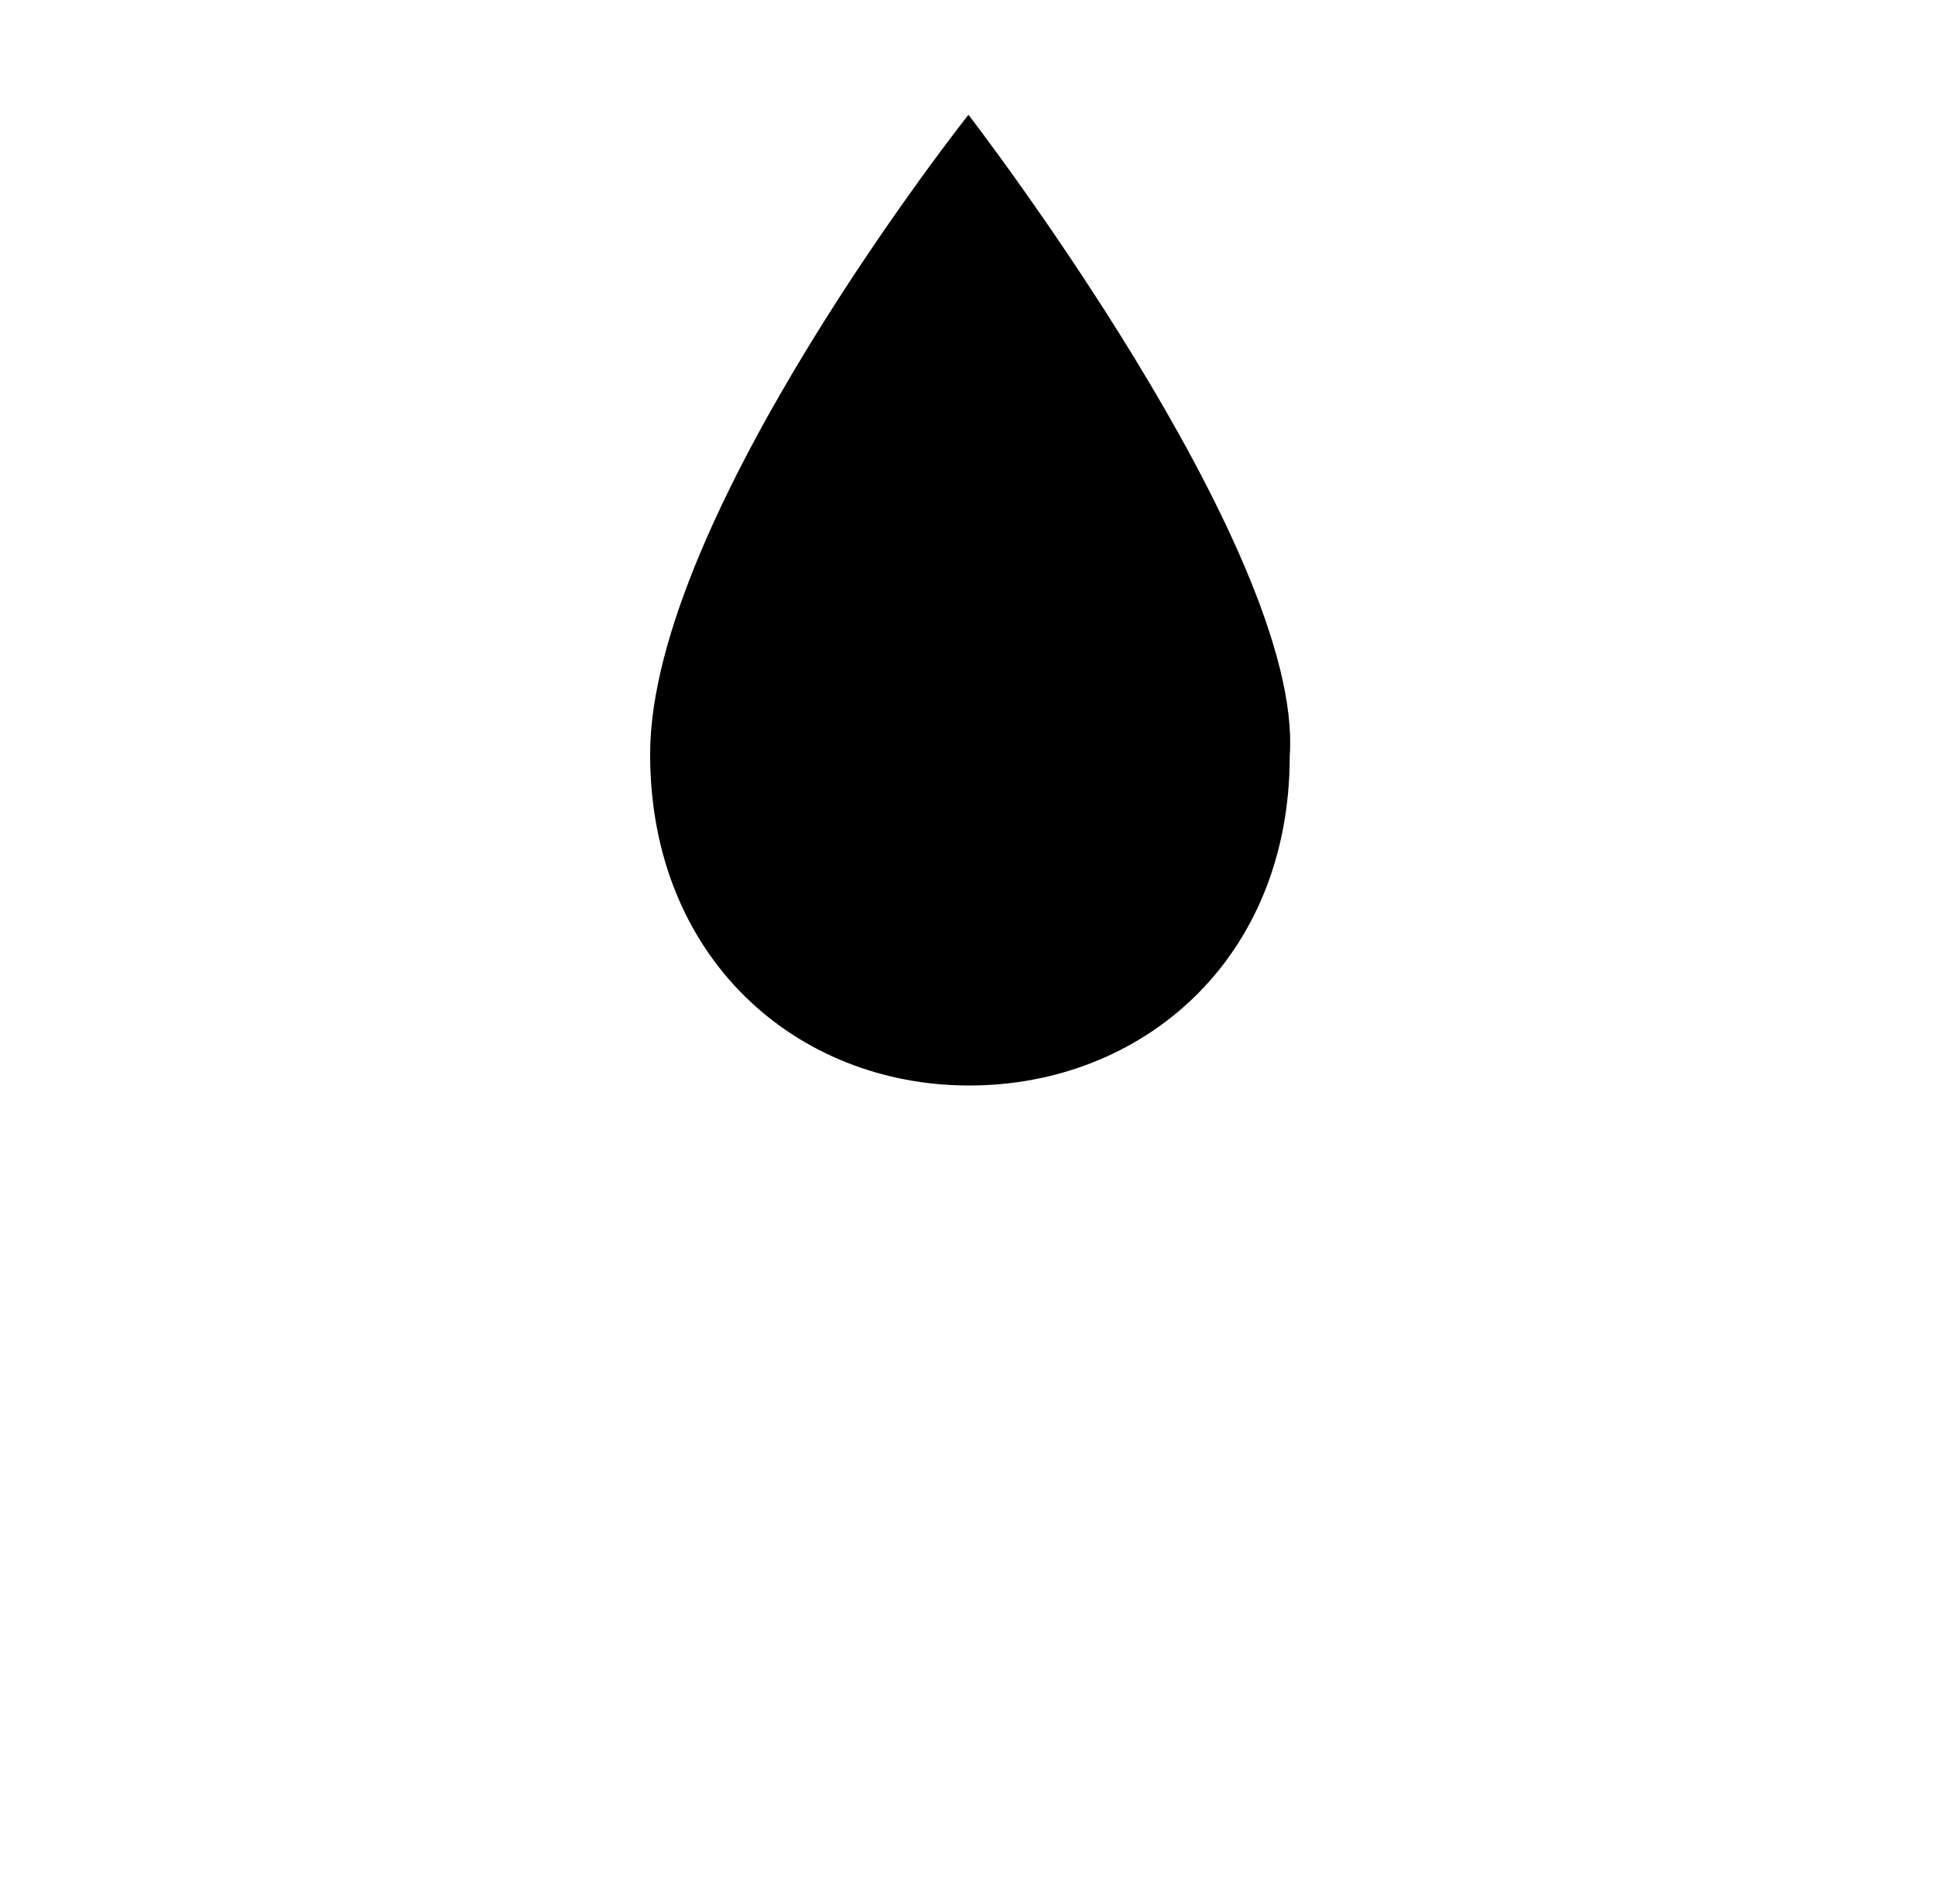
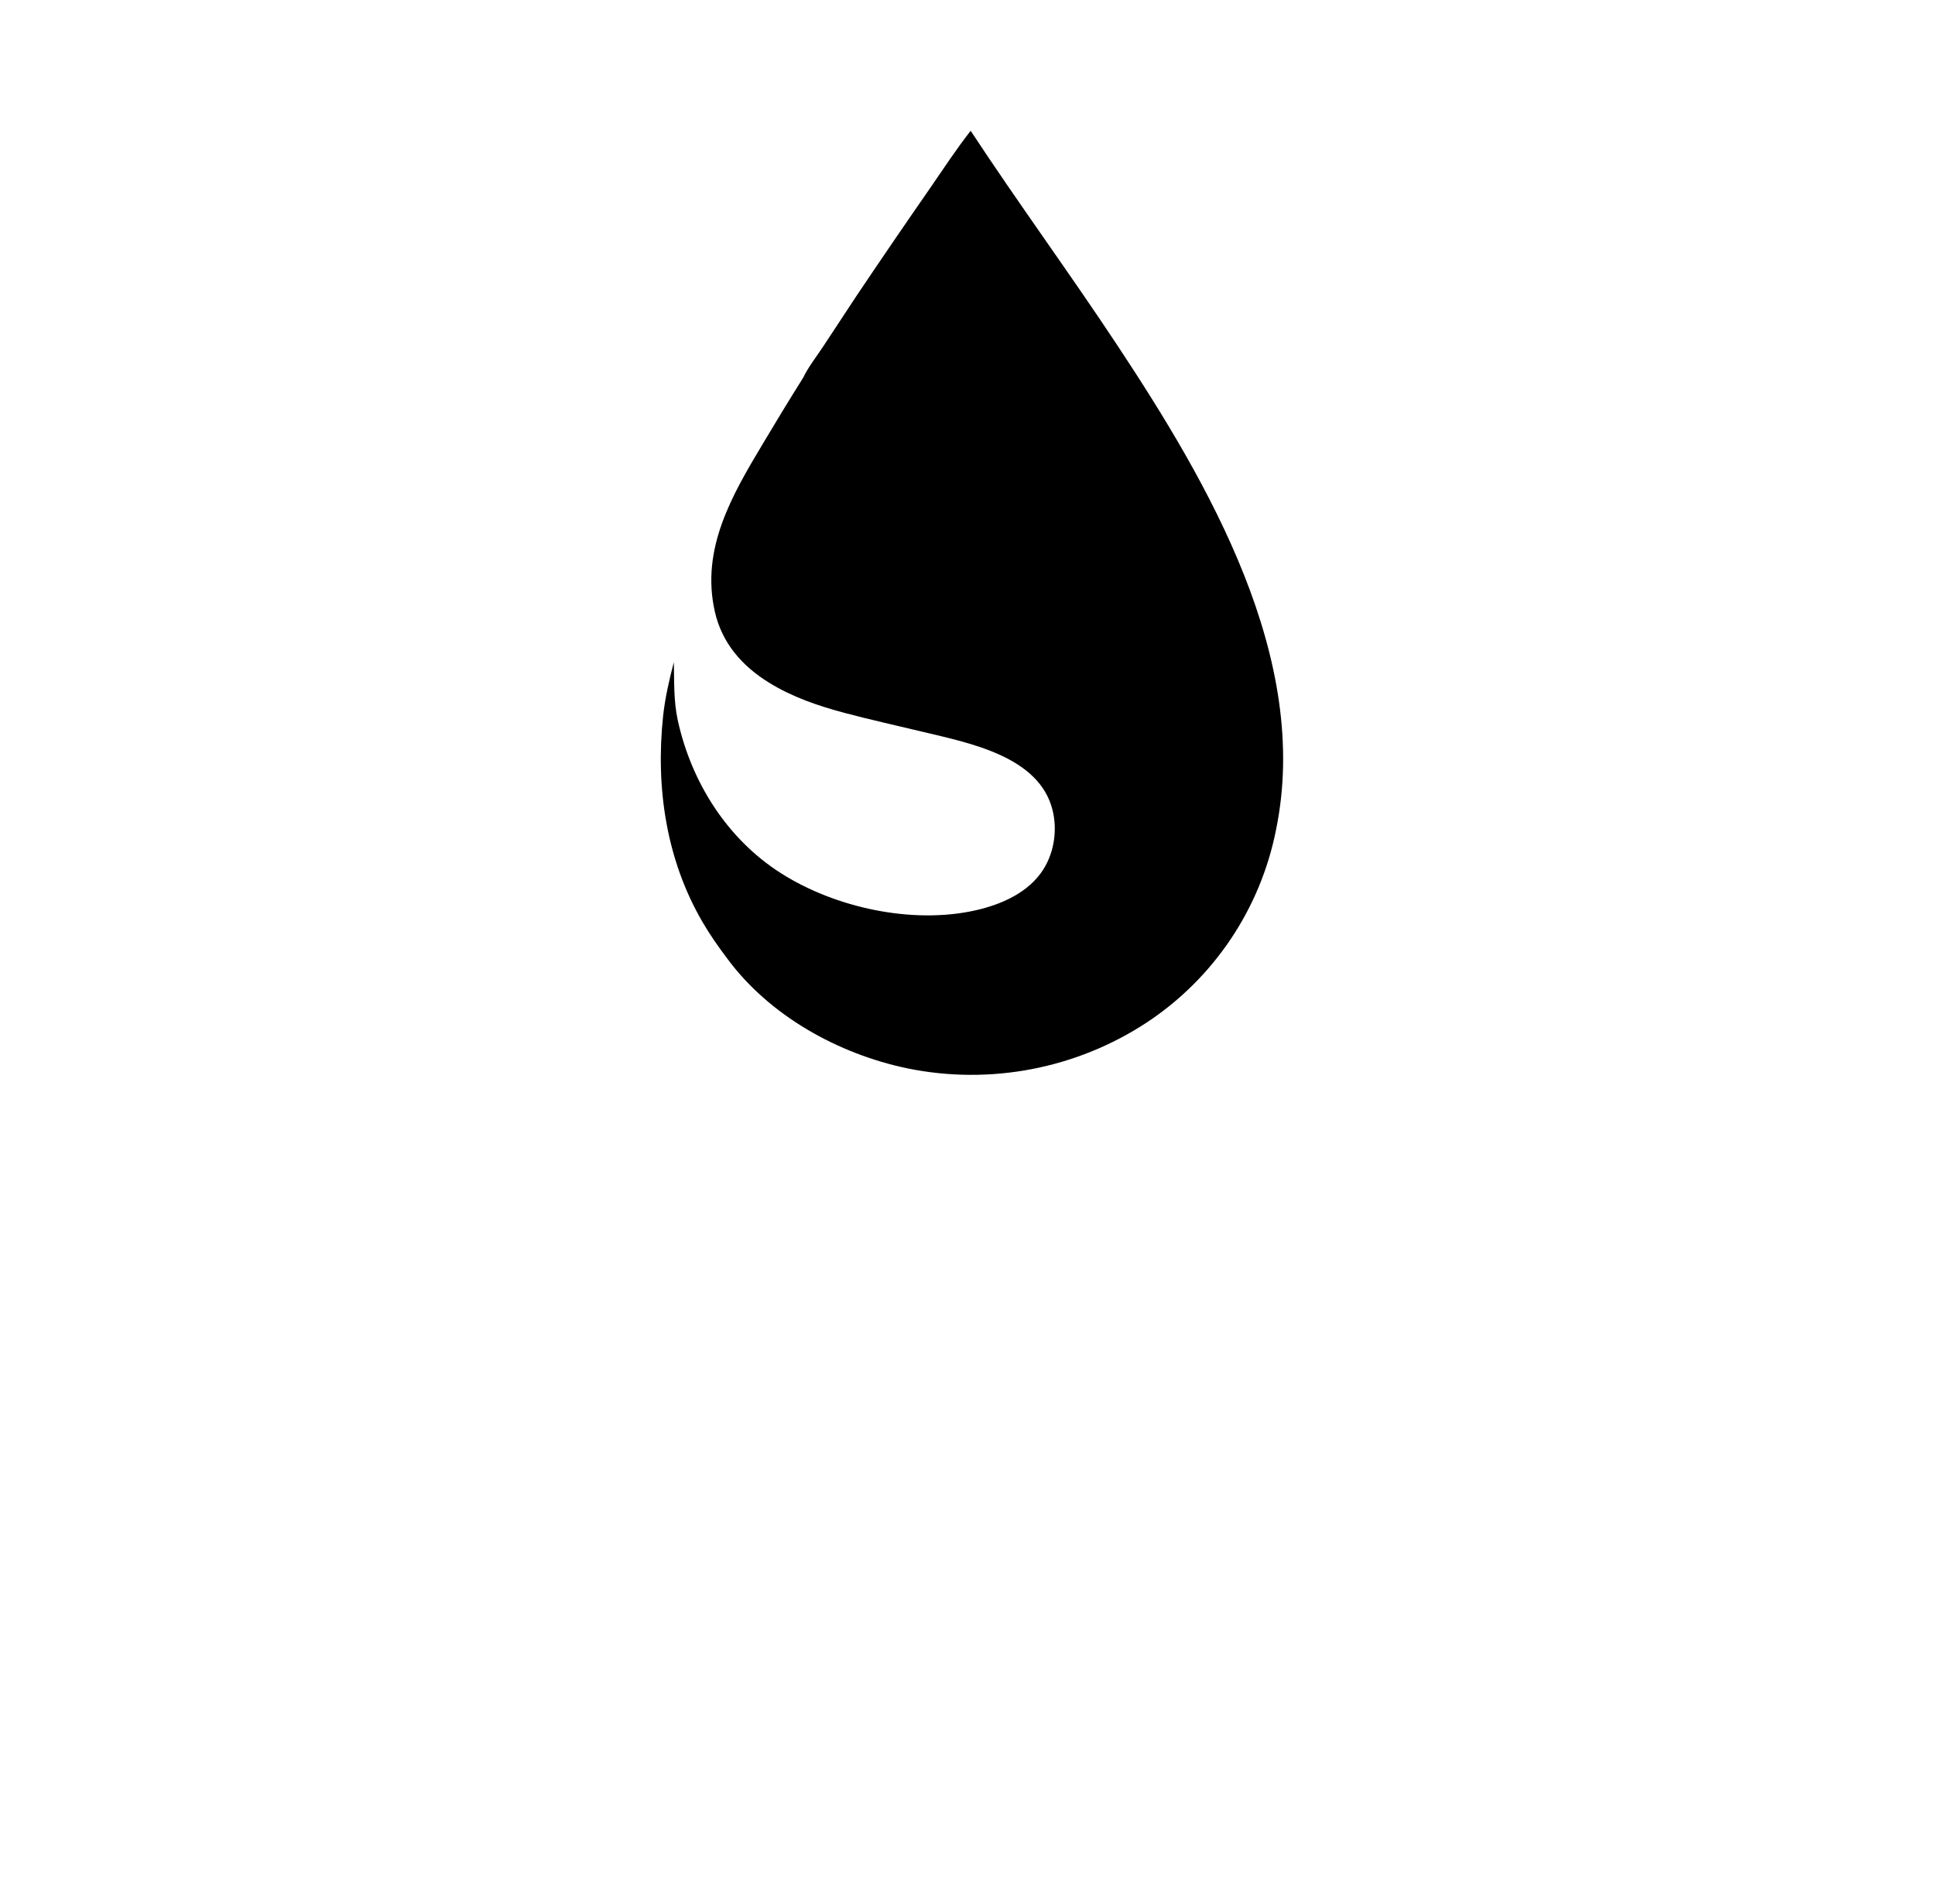
<svg xmlns="http://www.w3.org/2000/svg" width="187" height="184" viewBox="0 0 187 184" fill="none">
  <g filter="url(#filter0_d_7604_24722)">
-     <path d="M124.643 69.036C124.643 88.774 110.336 100.907 93.665 100.907C76.993 100.907 62.83 88.63 62.83 68.892C62.83 45.87 93.593 7.093 93.593 7.093C93.593 7.093 126.012 49.108 124.643 69.036Z" fill="#F2F4F7" style="fill:#F2F4F7;fill:color(display-p3 0.95 0.956 0.968);fill-opacity:1;" />
    <path d="M93.806 8.639C98.412 15.647 103.368 22.395 107.994 29.392C116.797 42.705 126.731 59.66 123.313 76.21C121.806 83.824 117.316 90.519 110.844 94.804C104.015 99.291 95.686 100.888 87.68 99.247C81.001 97.85 74.34 94.163 70.25 88.594C69.409 87.478 68.614 86.345 67.909 85.137C64.378 79.091 63.353 72.106 64.082 65.208C64.264 63.488 64.682 61.667 65.121 59.993C65.164 61.9 65.094 63.759 65.505 65.631C66.818 71.603 70.269 77.077 75.47 80.389C80.718 83.729 88.166 85.349 94.278 83.977C96.781 83.415 99.437 82.253 100.848 79.993C101.885 78.332 102.188 76.209 101.726 74.314C100.451 69.086 93.662 67.805 89.191 66.729C86.662 66.12 84.116 65.561 81.602 64.892C79.052 64.212 76.562 63.363 74.305 61.965C71.705 60.355 69.775 58.151 69.085 55.121C67.705 49.054 70.732 43.879 73.715 38.895C74.992 36.746 76.295 34.612 77.623 32.494C78.112 31.479 78.88 30.499 79.506 29.555L82.781 24.583C85.108 21.117 87.463 17.669 89.845 14.24C91.133 12.379 92.41 10.418 93.806 8.639Z" fill="url(#paint0_linear_7604_24722)" style="" />
-     <path d="M77.624 32.494C77.638 32.548 77.675 32.601 77.667 32.657C77.617 33.018 76.813 34.849 76.615 35.407C74.192 42.235 72.344 51.307 79.891 55.649C82.246 57.004 85.003 57.633 87.645 58.166C94.081 59.463 100.903 60.306 105.934 64.974C108.055 66.941 109.62 69.383 110.388 72.182C111.562 76.613 110.946 81.328 108.672 85.308C105.851 90.192 100.727 93.465 95.358 94.886C88.667 96.659 81.546 95.713 75.55 92.254C74.434 91.603 73.233 90.876 72.236 90.06C71.72 89.637 71.279 89.031 70.712 88.683C70.54 88.577 70.447 88.572 70.25 88.594C69.409 87.478 68.615 86.345 67.909 85.137C64.379 79.091 63.353 72.106 64.082 65.208C64.264 63.488 64.683 61.667 65.121 59.992C65.164 61.899 65.094 63.759 65.505 65.631C66.818 71.603 70.269 77.077 75.471 80.389C80.718 83.729 88.166 85.349 94.279 83.976C96.781 83.415 99.437 82.253 100.848 79.993C101.885 78.332 102.188 76.209 101.726 74.314C100.451 69.086 93.662 67.805 89.191 66.728C86.662 66.12 84.116 65.561 81.602 64.892C79.052 64.212 76.563 63.363 74.305 61.965C71.706 60.355 69.775 58.151 69.085 55.121C67.705 49.054 70.732 43.879 73.715 38.895C74.992 36.746 76.295 34.612 77.624 32.494Z" fill="url(#paint1_linear_7604_24722)" style="" />
-     <path d="M93.744 26.371C93.778 26.395 93.817 26.414 93.847 26.443C94.339 26.906 94.858 27.806 95.274 28.381C96.626 30.233 97.961 32.098 99.277 33.976C106.46 44.193 116.633 59.023 115.785 72.037C115.211 68.902 114.338 66.099 112.459 63.481C107.03 56.541 99.221 55.674 91.208 53.936C88.799 53.413 86.269 52.875 84.277 51.327C83.053 50.375 82.19 49.099 82.004 47.537C81.814 45.945 82.128 44.292 82.733 42.818C83.747 40.346 85.948 37.538 87.489 35.283C89.526 32.303 91.531 29.221 93.744 26.371Z" fill="#F2F4F7" style="fill:#F2F4F7;fill:color(display-p3 0.95 0.956 0.968);fill-opacity:1;" />
+     <path d="M93.744 26.371C93.778 26.395 93.817 26.414 93.847 26.443C96.626 30.233 97.961 32.098 99.277 33.976C106.46 44.193 116.633 59.023 115.785 72.037C115.211 68.902 114.338 66.099 112.459 63.481C107.03 56.541 99.221 55.674 91.208 53.936C88.799 53.413 86.269 52.875 84.277 51.327C83.053 50.375 82.19 49.099 82.004 47.537C81.814 45.945 82.128 44.292 82.733 42.818C83.747 40.346 85.948 37.538 87.489 35.283C89.526 32.303 91.531 29.221 93.744 26.371Z" fill="#F2F4F7" style="fill:#F2F4F7;fill:color(display-p3 0.95 0.956 0.968);fill-opacity:1;" />
    <path fill-rule="evenodd" clip-rule="evenodd" d="M162.425 84.433C162.425 84.432 162.425 84.432 162.425 84.432L161.612 63.383C161.357 56.71 171.735 55.769 172.783 62.374L178.241 96.603C179.319 103.375 177.516 109.715 172.666 114.556L144.835 142.396C142.503 144.729 141.405 147.649 141.631 150.941C141.652 151.216 141.435 151.451 141.159 151.451H108.987C106.76 151.451 104.962 149.632 104.988 147.405L105.137 134.341C105.206 129.03 107.029 124.473 110.782 120.72L118.484 113.017C120.983 110.519 123.707 108.951 127.118 108.03L129.807 107.308C130.485 107.126 131.103 106.769 131.599 106.273L149.588 88.284C154.252 83.629 162.347 86.608 162.768 93.282C162.896 95.418 162.151 97.593 160.524 99.22L144.541 115.203C143.738 116.016 143.738 117.329 144.541 118.143C145.355 118.946 146.668 118.946 147.481 118.143L163.464 102.15C168.53 97.084 167.913 88.755 162.426 84.433C162.426 84.433 162.425 84.433 162.425 84.433ZM24.566 84.432L25.38 63.383C25.635 56.71 15.257 55.769 14.208 62.374L8.76 96.603C7.682 103.375 9.475 109.715 14.326 114.556L42.166 142.396C44.499 144.729 45.586 147.649 45.361 150.941C45.34 151.216 45.557 151.451 45.833 151.451H78.012C80.24 151.451 82.038 149.631 82.011 147.403L81.854 134.341C81.796 129.03 79.963 124.473 76.21 120.72L68.517 113.017C66.009 110.519 63.294 108.951 59.874 108.03L57.185 107.308C56.507 107.126 55.889 106.769 55.393 106.273L37.404 88.284C32.749 83.629 24.655 86.608 24.233 93.282C24.097 95.418 24.851 97.593 26.468 99.22L42.451 115.203C43.264 116.016 43.264 117.329 42.451 118.143C41.647 118.946 40.334 118.946 39.52 118.143L23.538 102.15C18.471 97.084 19.088 88.755 24.566 84.433C24.566 84.433 24.566 84.433 24.566 84.432ZM88.841 167.687C88.841 169.896 87.05 171.687 84.841 171.687H42.315C40.105 171.687 38.315 169.896 38.315 167.687V159.606C38.315 157.397 40.105 155.606 42.315 155.606H84.841C87.05 155.606 88.841 157.397 88.841 159.606L88.841 167.687ZM98.16 167.687C98.16 169.896 99.951 171.687 102.16 171.687H144.686C146.895 171.687 148.686 169.896 148.686 167.687V159.606C148.686 157.397 146.895 155.606 144.686 155.606H102.16C99.951 155.606 98.16 157.397 98.16 159.606V167.687Z" fill="white" style="fill:white;fill-opacity:1;" />
  </g>
  <defs>
    <filter id="filter0_d_7604_24722" x="-3" y="0" width="193" height="193" filterUnits="userSpaceOnUse" color-interpolation-filters="sRGB">
      <feFlood flood-opacity="0" result="BackgroundImageFix" />
      <feColorMatrix in="SourceAlpha" type="matrix" values="0 0 0 0 0 0 0 0 0 0 0 0 0 0 0 0 0 0 127 0" result="hardAlpha" />
      <feOffset dy="4" />
      <feGaussianBlur stdDeviation="4" />
      <feColorMatrix type="matrix" values="0 0 0 0 0.035 0 0 0 0 0.22 0 0 0 0 0.361 0 0 0 0.16 0" />
      <feBlend mode="normal" in2="BackgroundImageFix" result="effect1_dropShadow_7604_24722" />
      <feBlend mode="normal" in="SourceGraphic" in2="effect1_dropShadow_7604_24722" result="shape" />
    </filter>
    <linearGradient id="paint0_linear_7604_24722" x1="111.019" y1="94.508" x2="75.475" y2="33.406" gradientUnits="userSpaceOnUse">
      <stop stop-color="#7582AA" style="stop-color:#7582AA;stop-color:color(display-p3 0.459 0.51 0.667);stop-opacity:1;" />
      <stop offset="1" stop-color="#CCD6E9" style="stop-color:#CCD6E9;stop-color:color(display-p3 0.8 0.839 0.914);stop-opacity:1;" />
    </linearGradient>
    <linearGradient id="paint1_linear_7604_24722" x1="101.235" y1="92.691" x2="62.574" y2="45.395" gradientUnits="userSpaceOnUse">
      <stop stop-color="#465083" style="stop-color:#465083;stop-color:color(display-p3 0.275 0.314 0.514);stop-opacity:1;" />
      <stop offset="1" stop-color="#B1C2DD" style="stop-color:#B1C2DD;stop-color:color(display-p3 0.694 0.761 0.867);stop-opacity:1;" />
    </linearGradient>
  </defs>
</svg>